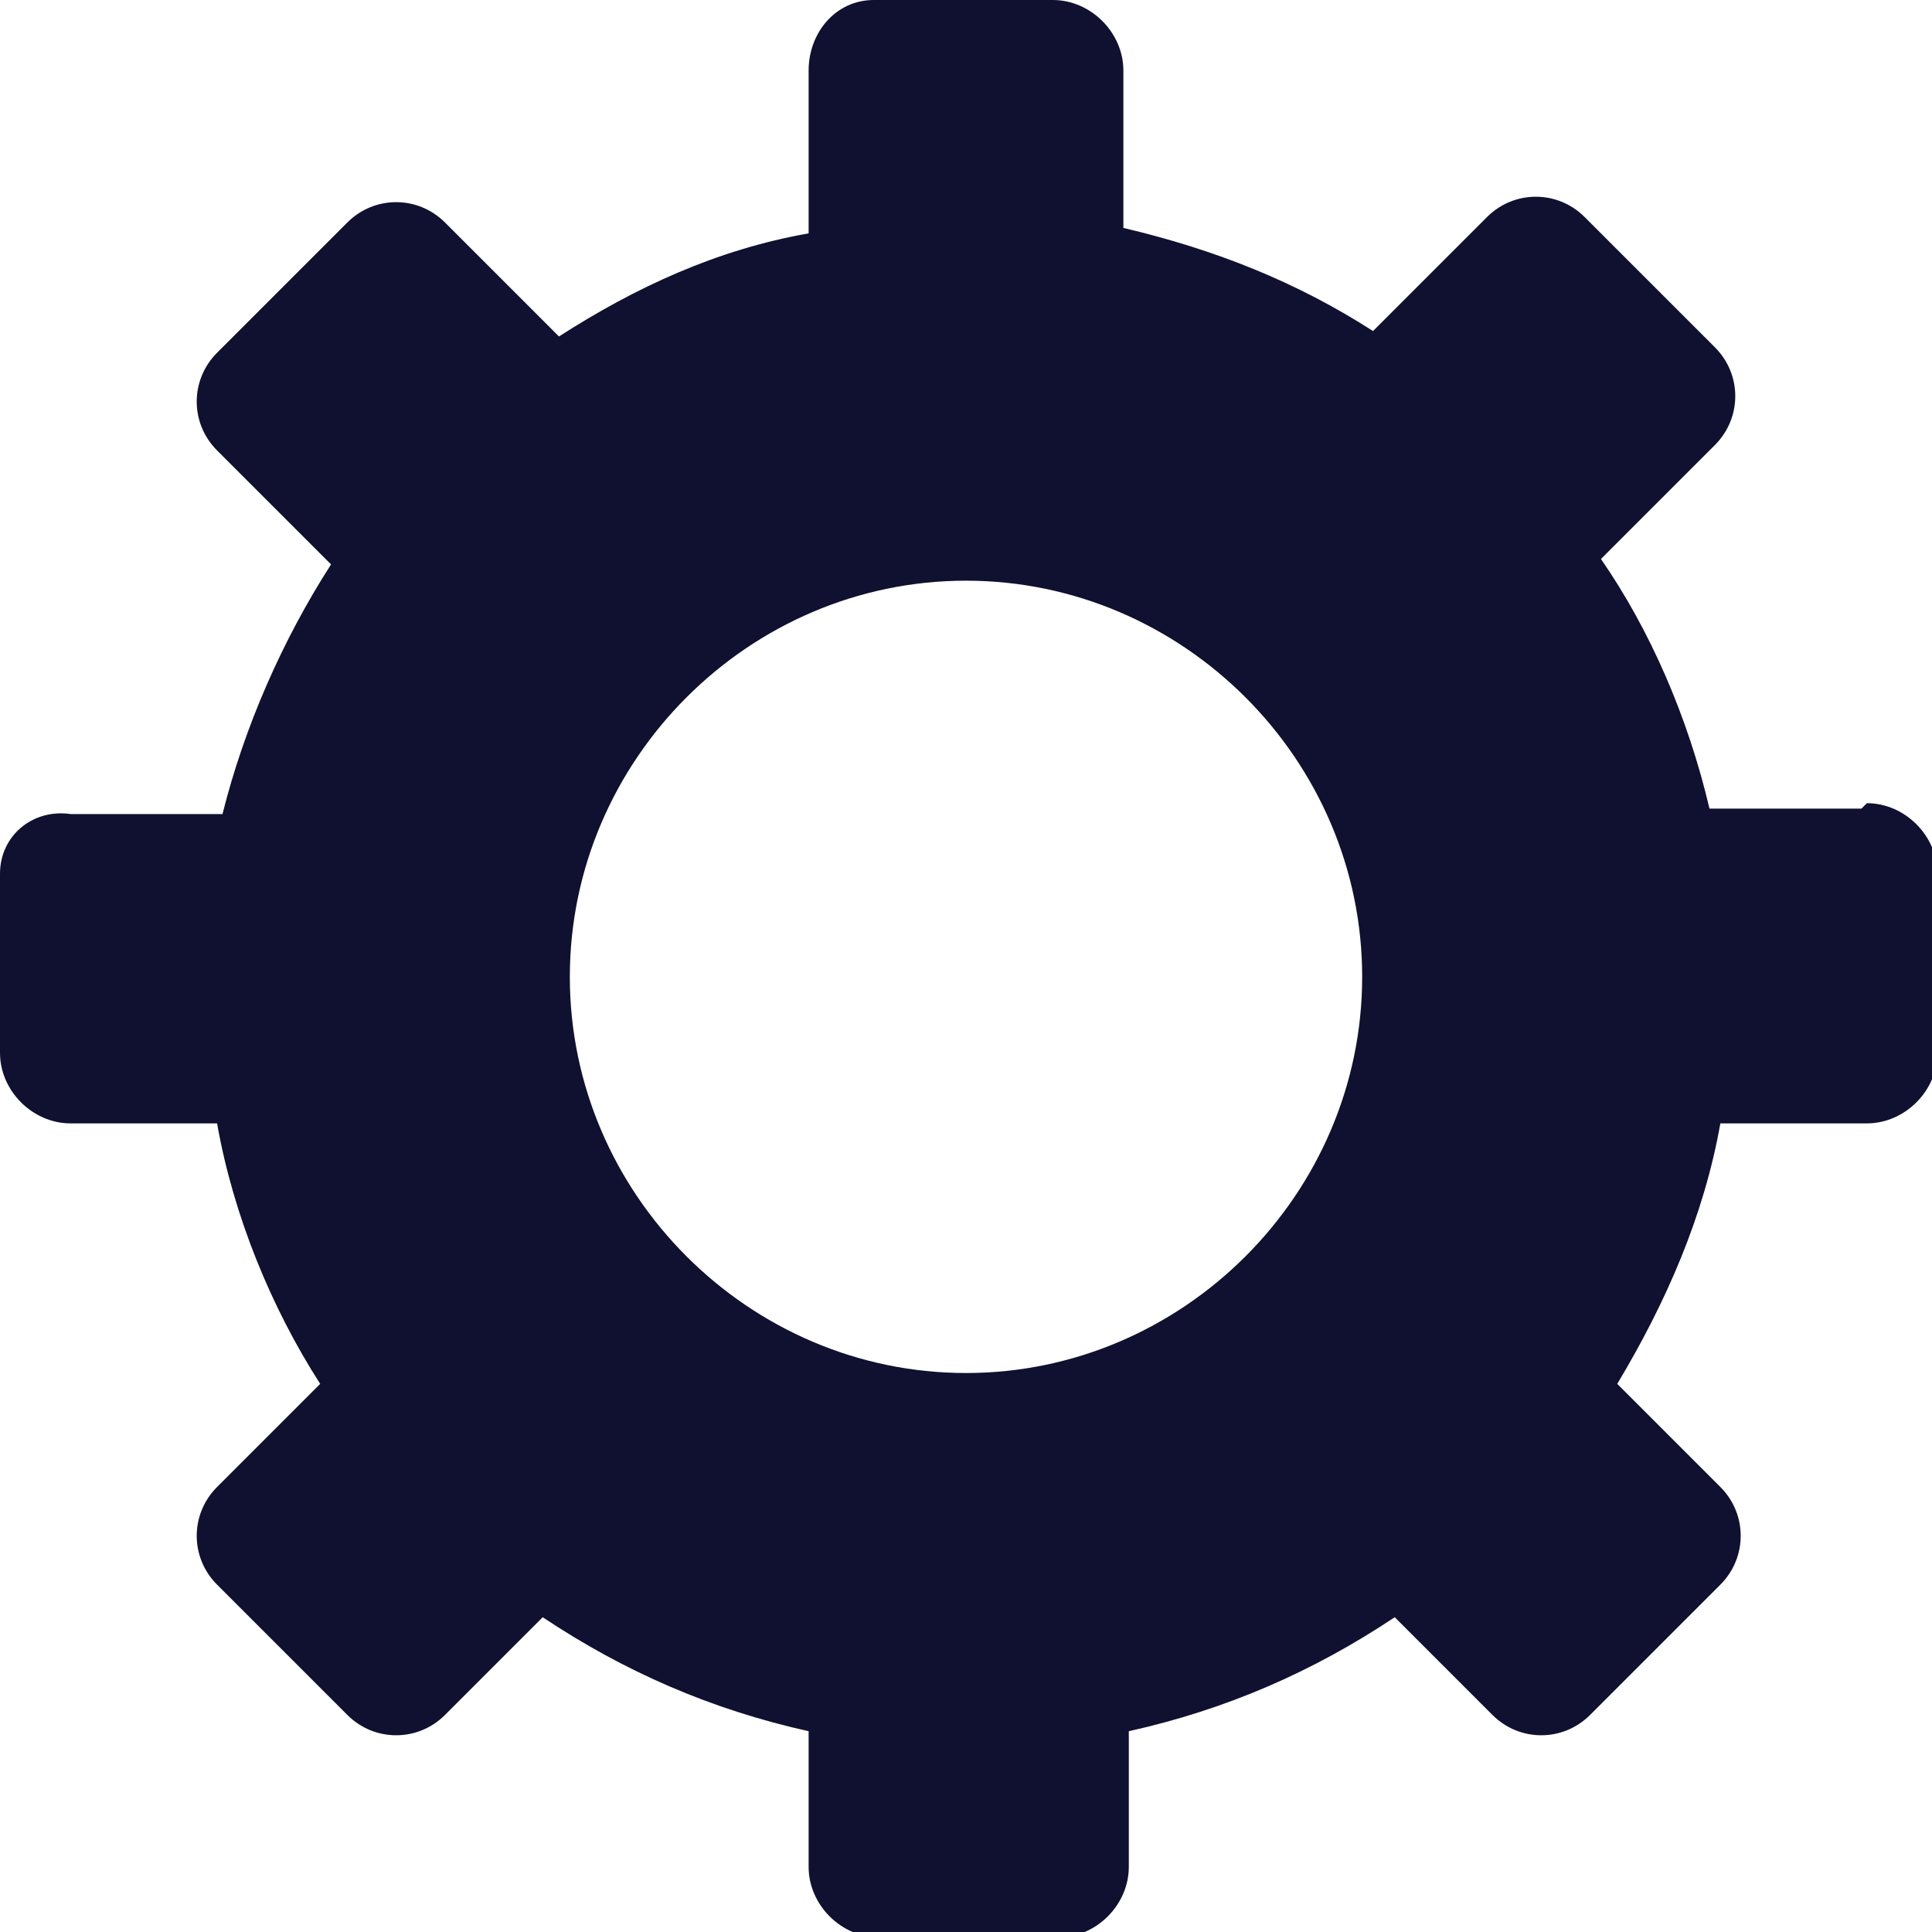
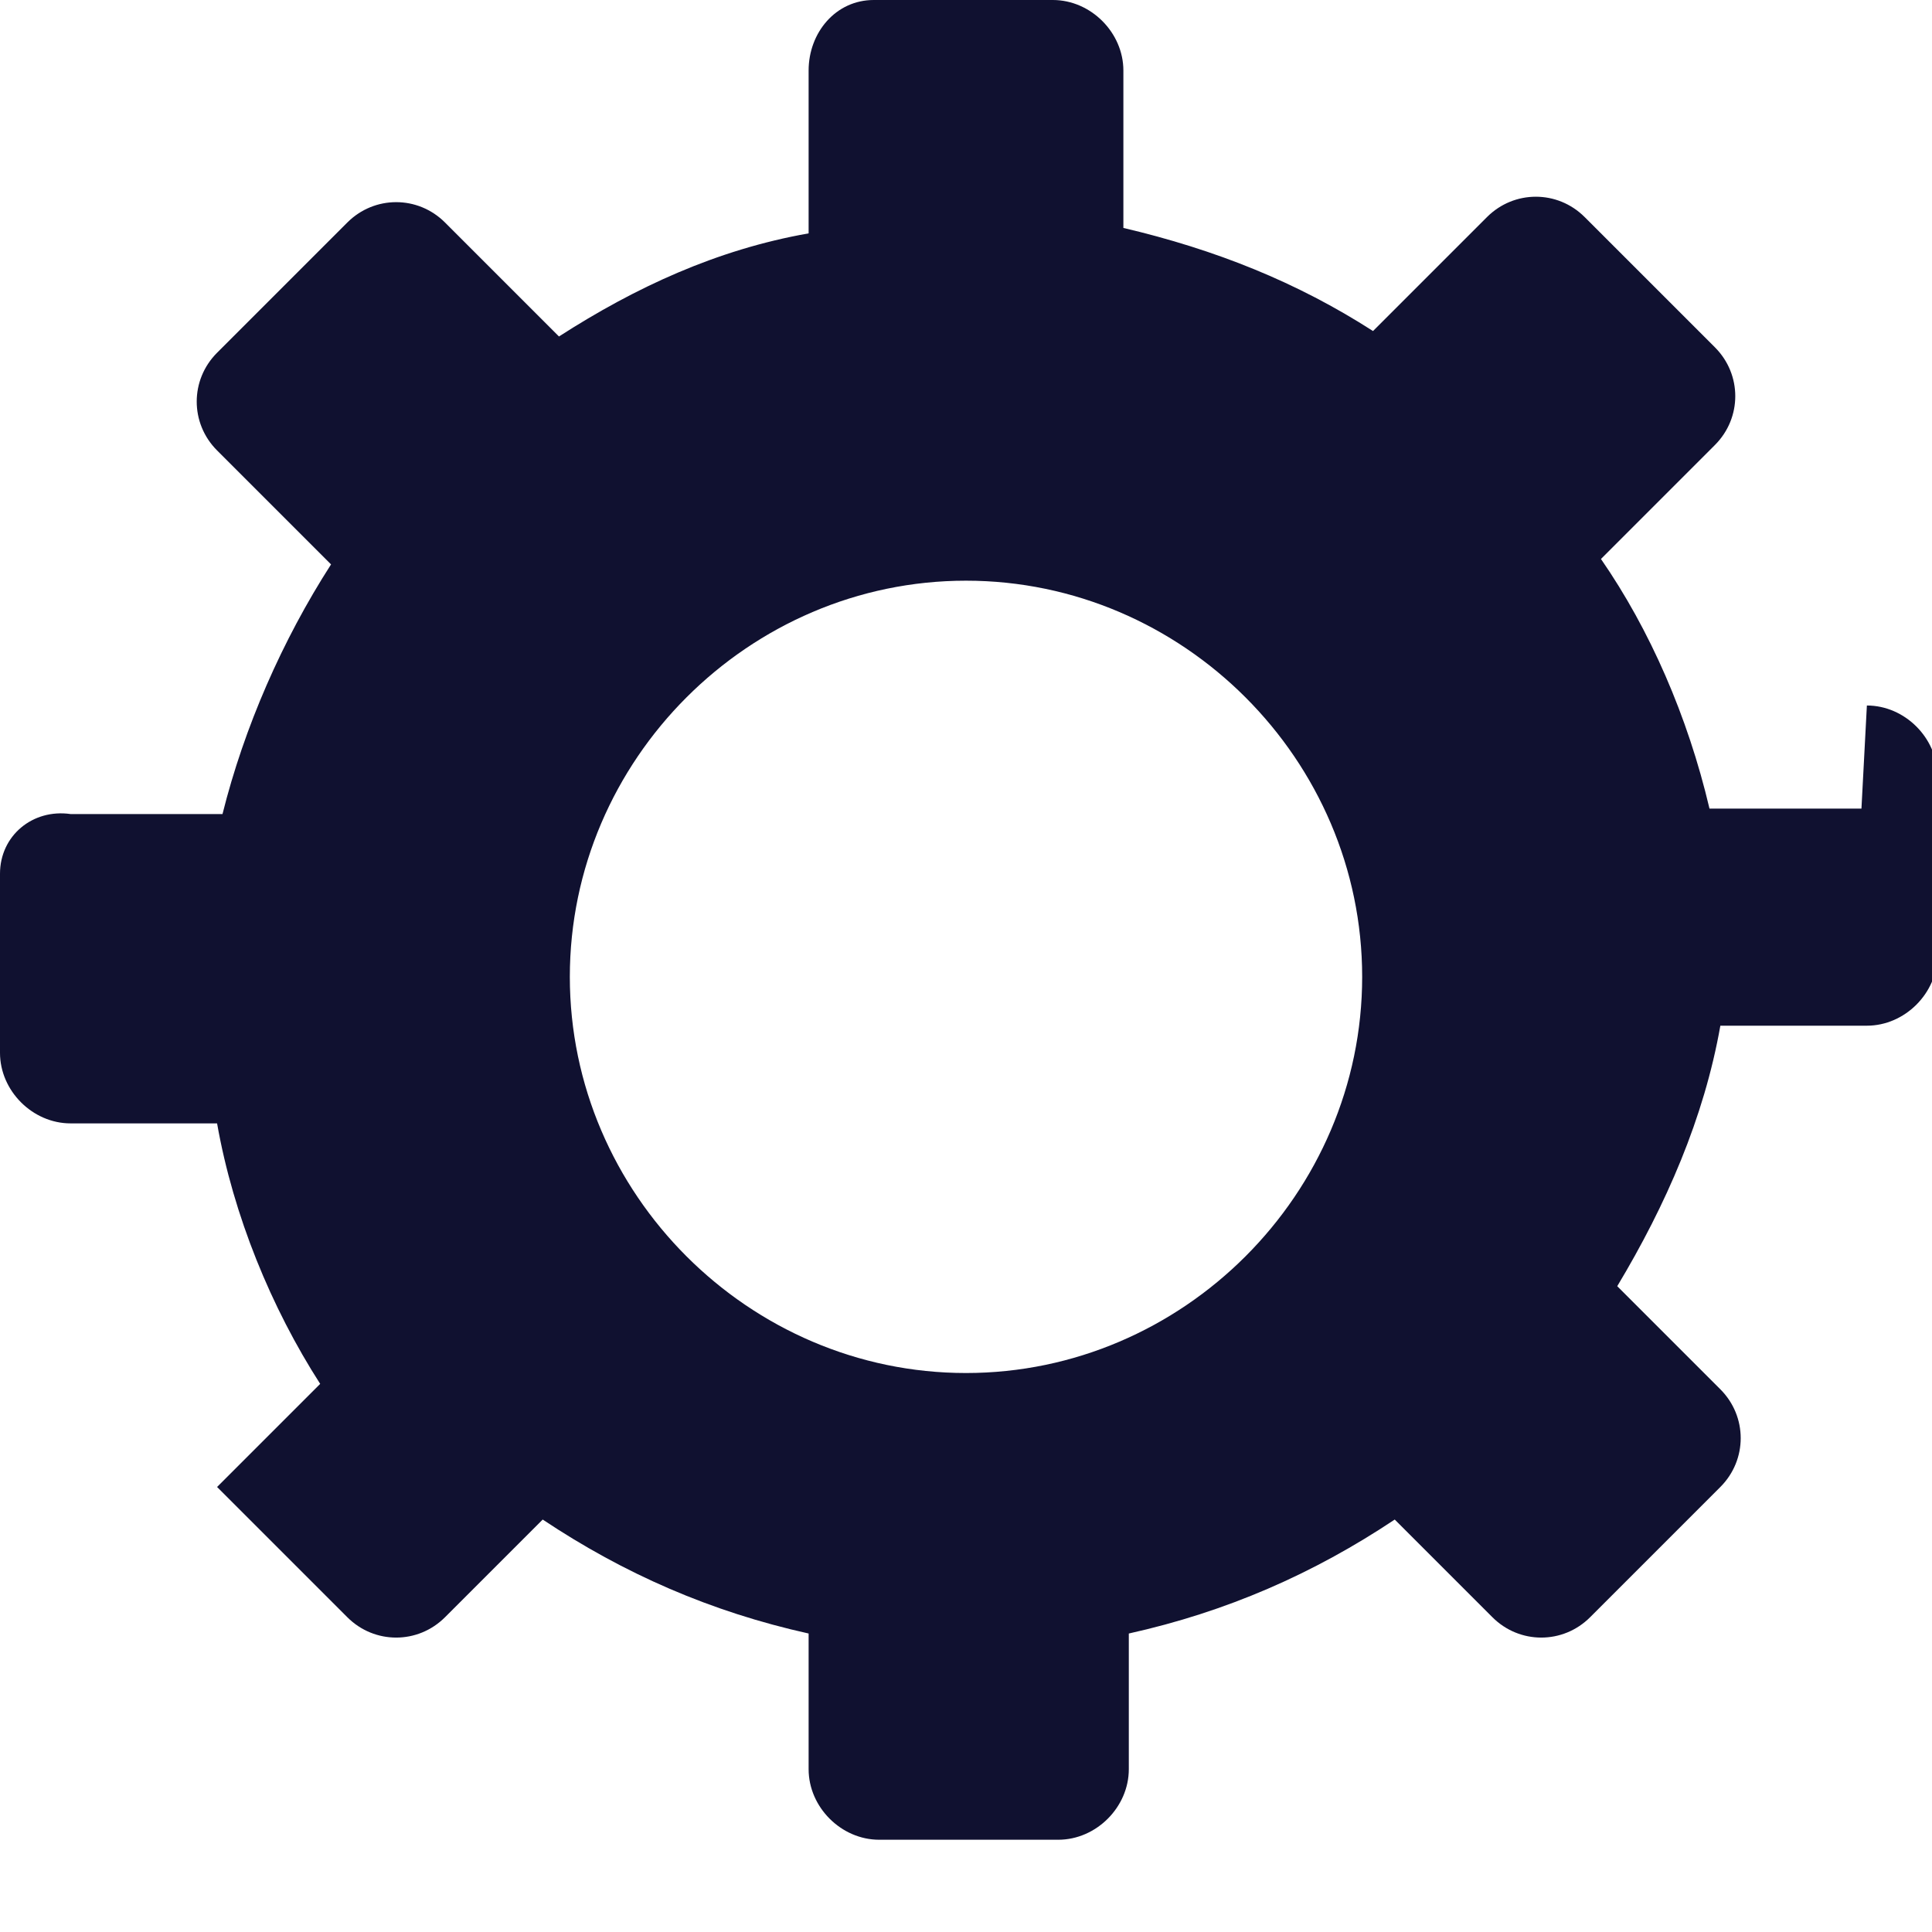
<svg xmlns="http://www.w3.org/2000/svg" id="Layer_1" version="1.1" viewBox="0 0 35.6 35.6">
  <defs>
    <style>
      .st0 {
        fill: #101130;
      }
    </style>
  </defs>
-   <path class="st0" d="M34.3,14.9h-2.8c-.4-1.7-1.1-3.3-2-4.6l2.1-2.1c.5-.5.5-1.3,0-1.8l-2.4-2.4c-.5-.5-1.3-.5-1.8,0l-2.1,2.1c-1.4-.9-2.9-1.5-4.6-1.9V1.3C20.7.6,20.1,0,19.4,0h-3.3C15.4,0,14.9.6,14.9,1.3v3c-1.7.3-3.2,1-4.6,1.9l-2.1-2.1c-.5-.5-1.3-.5-1.8,0l-2.4,2.4c-.5.5-.5,1.3,0,1.8l2.1,2.1c-.9,1.4-1.6,3-2,4.6H1.3C.6,14.9,0,15.4,0,16.1v3.3c0,.7.6,1.3,1.3,1.3h2.7c.3,1.7,1,3.4,1.9,4.8l-1.9,1.9c-.5.5-.5,1.3,0,1.8l2.4,2.4c.5.5,1.3.5,1.8,0l1.8-1.8c1.5,1,3.1,1.7,4.9,2.1v2.5c0,.7.6,1.3,1.3,1.3h3.3c.7,0,1.3-.6,1.3-1.3v-2.5c1.8-.4,3.4-1.1,4.9-2.1l1.8,1.8c.5.5,1.3.5,1.8,0l2.4-2.4c.5-.5.5-1.3,0-1.8l-1.9-1.9c.9-1.5,1.6-3.1,1.9-4.8h2.7c.7,0,1.3-.6,1.3-1.3v-3.3c0-.7-.6-1.3-1.3-1.3ZM17.8,25.3c-4,0-7.3-3.3-7.3-7.3s3.3-7.3,7.3-7.3,7.3,3.3,7.3,7.3-3.3,7.3-7.3,7.3Z" />
+   <path class="st0" d="M34.3,14.9h-2.8c-.4-1.7-1.1-3.3-2-4.6l2.1-2.1c.5-.5.5-1.3,0-1.8l-2.4-2.4c-.5-.5-1.3-.5-1.8,0l-2.1,2.1c-1.4-.9-2.9-1.5-4.6-1.9V1.3C20.7.6,20.1,0,19.4,0h-3.3C15.4,0,14.9.6,14.9,1.3v3c-1.7.3-3.2,1-4.6,1.9l-2.1-2.1c-.5-.5-1.3-.5-1.8,0l-2.4,2.4c-.5.5-.5,1.3,0,1.8l2.1,2.1c-.9,1.4-1.6,3-2,4.6H1.3C.6,14.9,0,15.4,0,16.1v3.3c0,.7.6,1.3,1.3,1.3h2.7c.3,1.7,1,3.4,1.9,4.8l-1.9,1.9l2.4,2.4c.5.5,1.3.5,1.8,0l1.8-1.8c1.5,1,3.1,1.7,4.9,2.1v2.5c0,.7.6,1.3,1.3,1.3h3.3c.7,0,1.3-.6,1.3-1.3v-2.5c1.8-.4,3.4-1.1,4.9-2.1l1.8,1.8c.5.5,1.3.5,1.8,0l2.4-2.4c.5-.5.5-1.3,0-1.8l-1.9-1.9c.9-1.5,1.6-3.1,1.9-4.8h2.7c.7,0,1.3-.6,1.3-1.3v-3.3c0-.7-.6-1.3-1.3-1.3ZM17.8,25.3c-4,0-7.3-3.3-7.3-7.3s3.3-7.3,7.3-7.3,7.3,3.3,7.3,7.3-3.3,7.3-7.3,7.3Z" />
</svg>